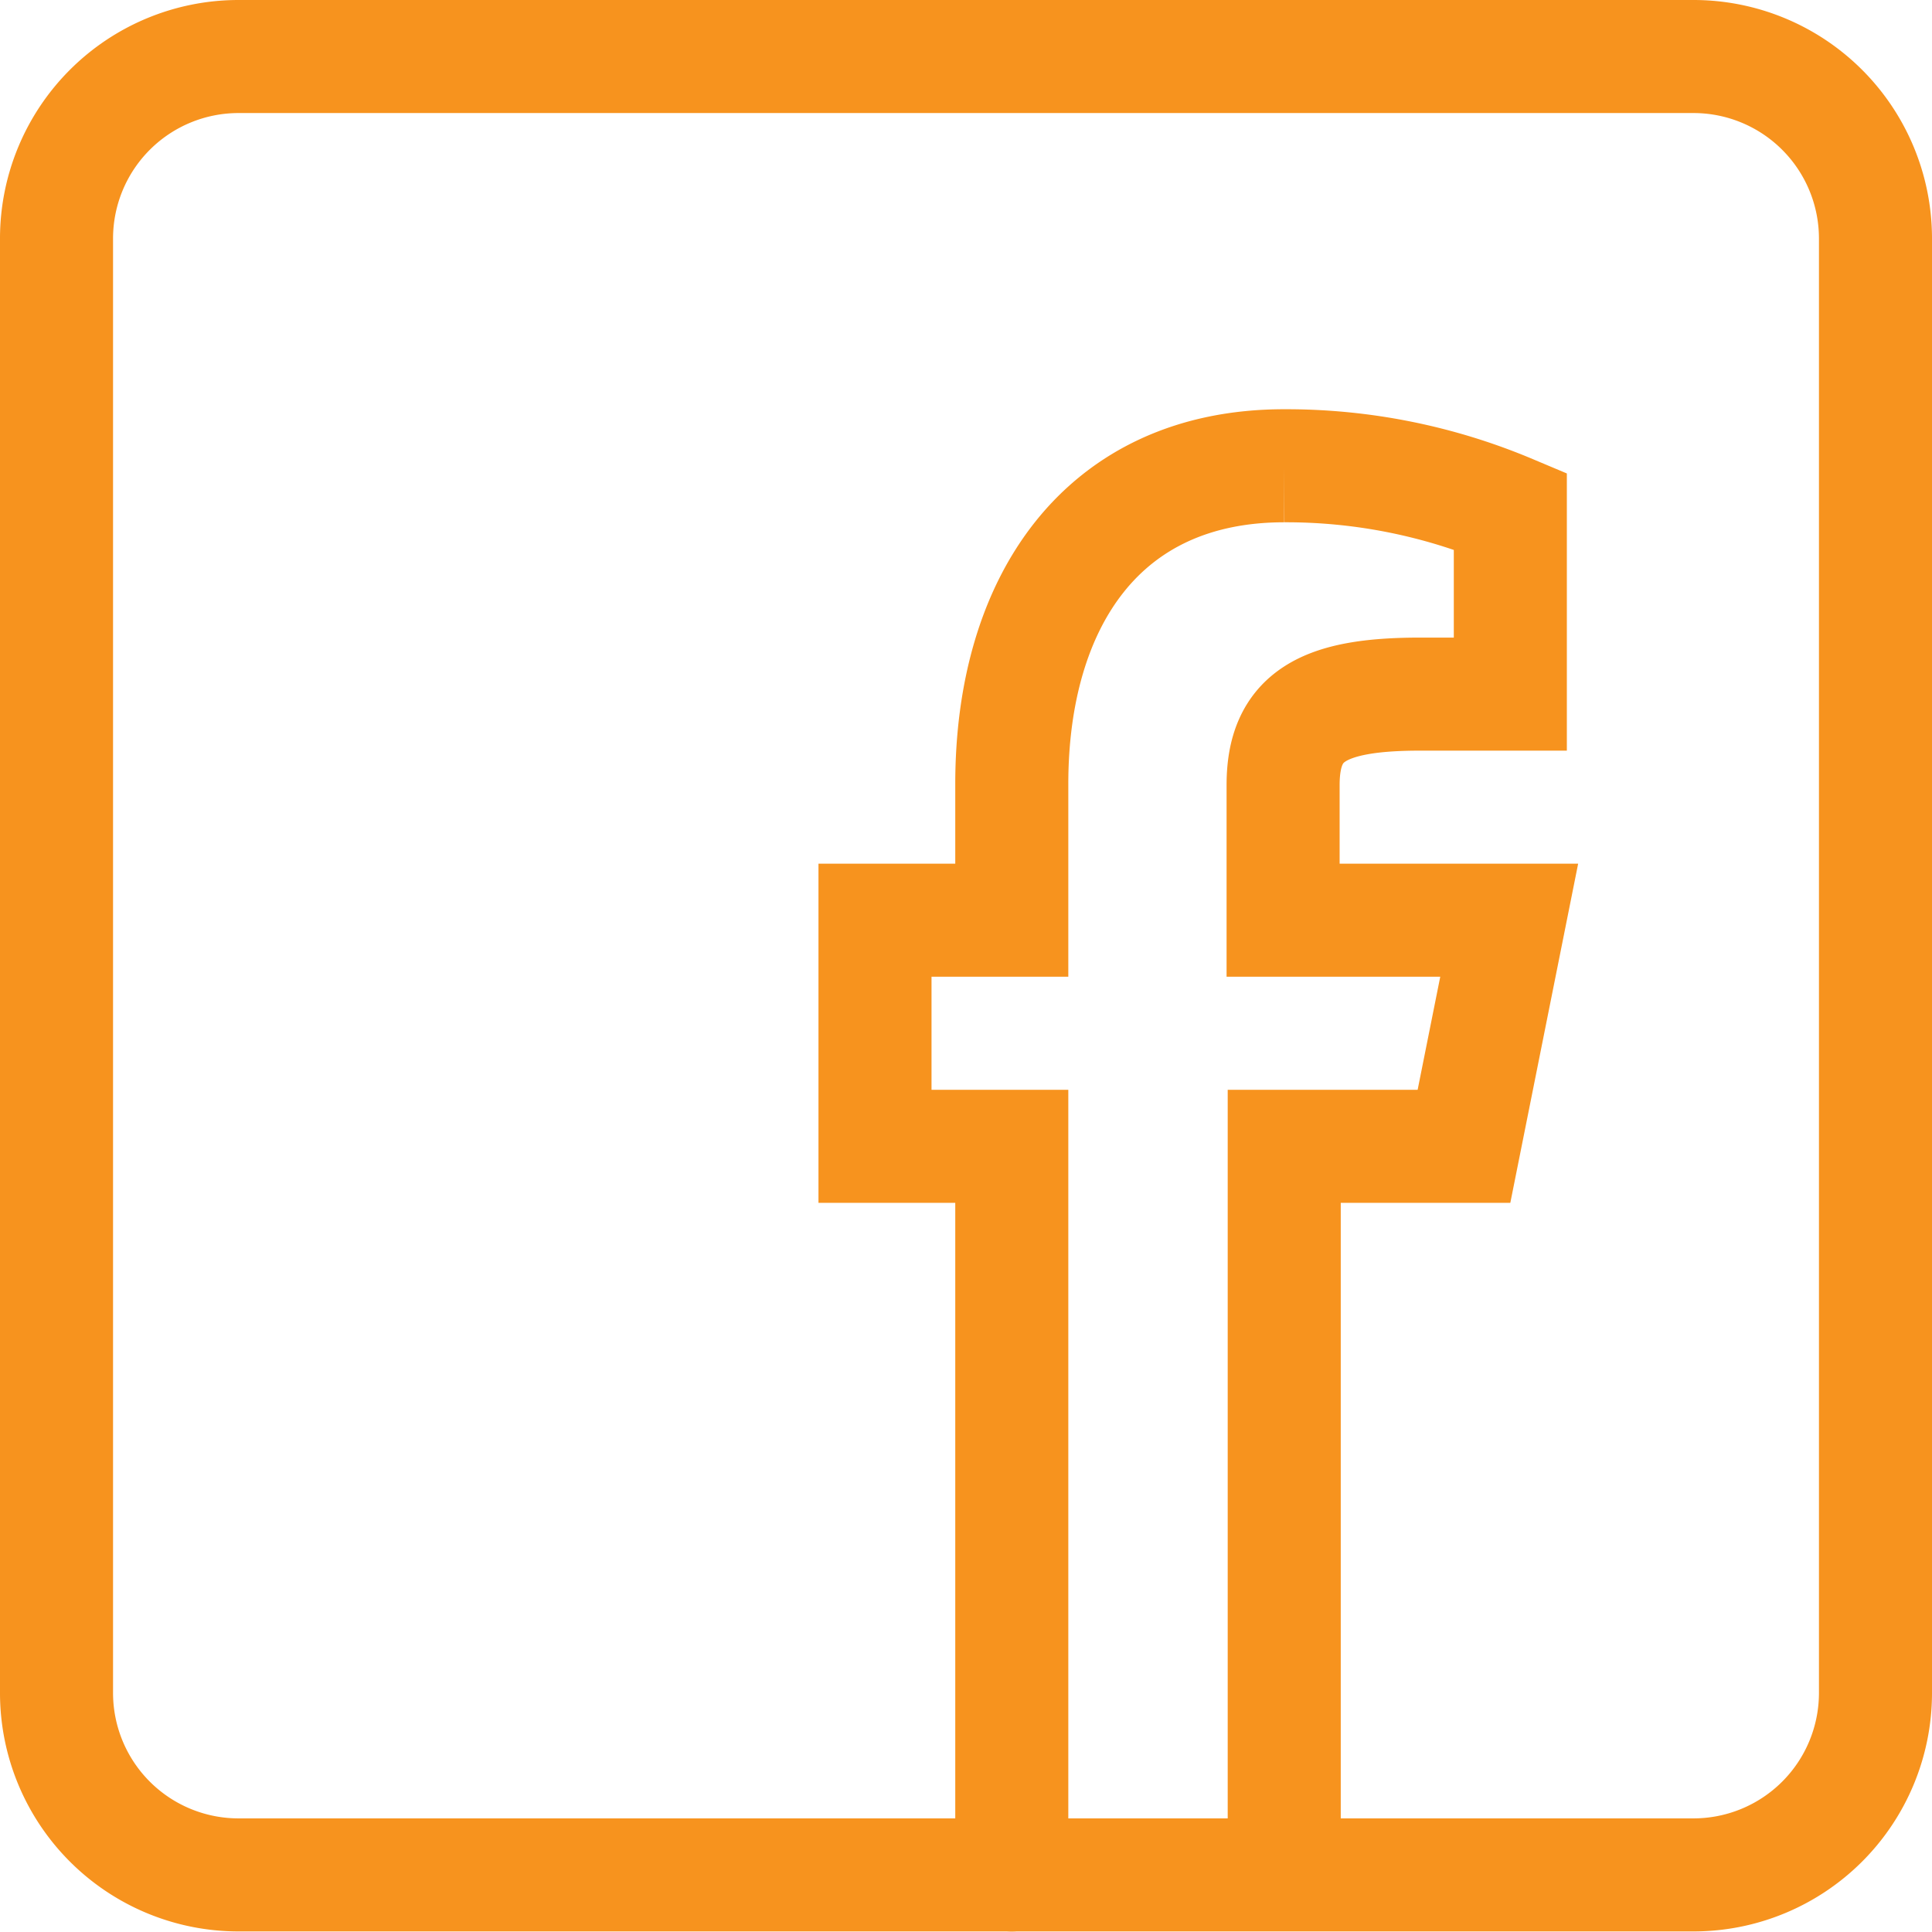
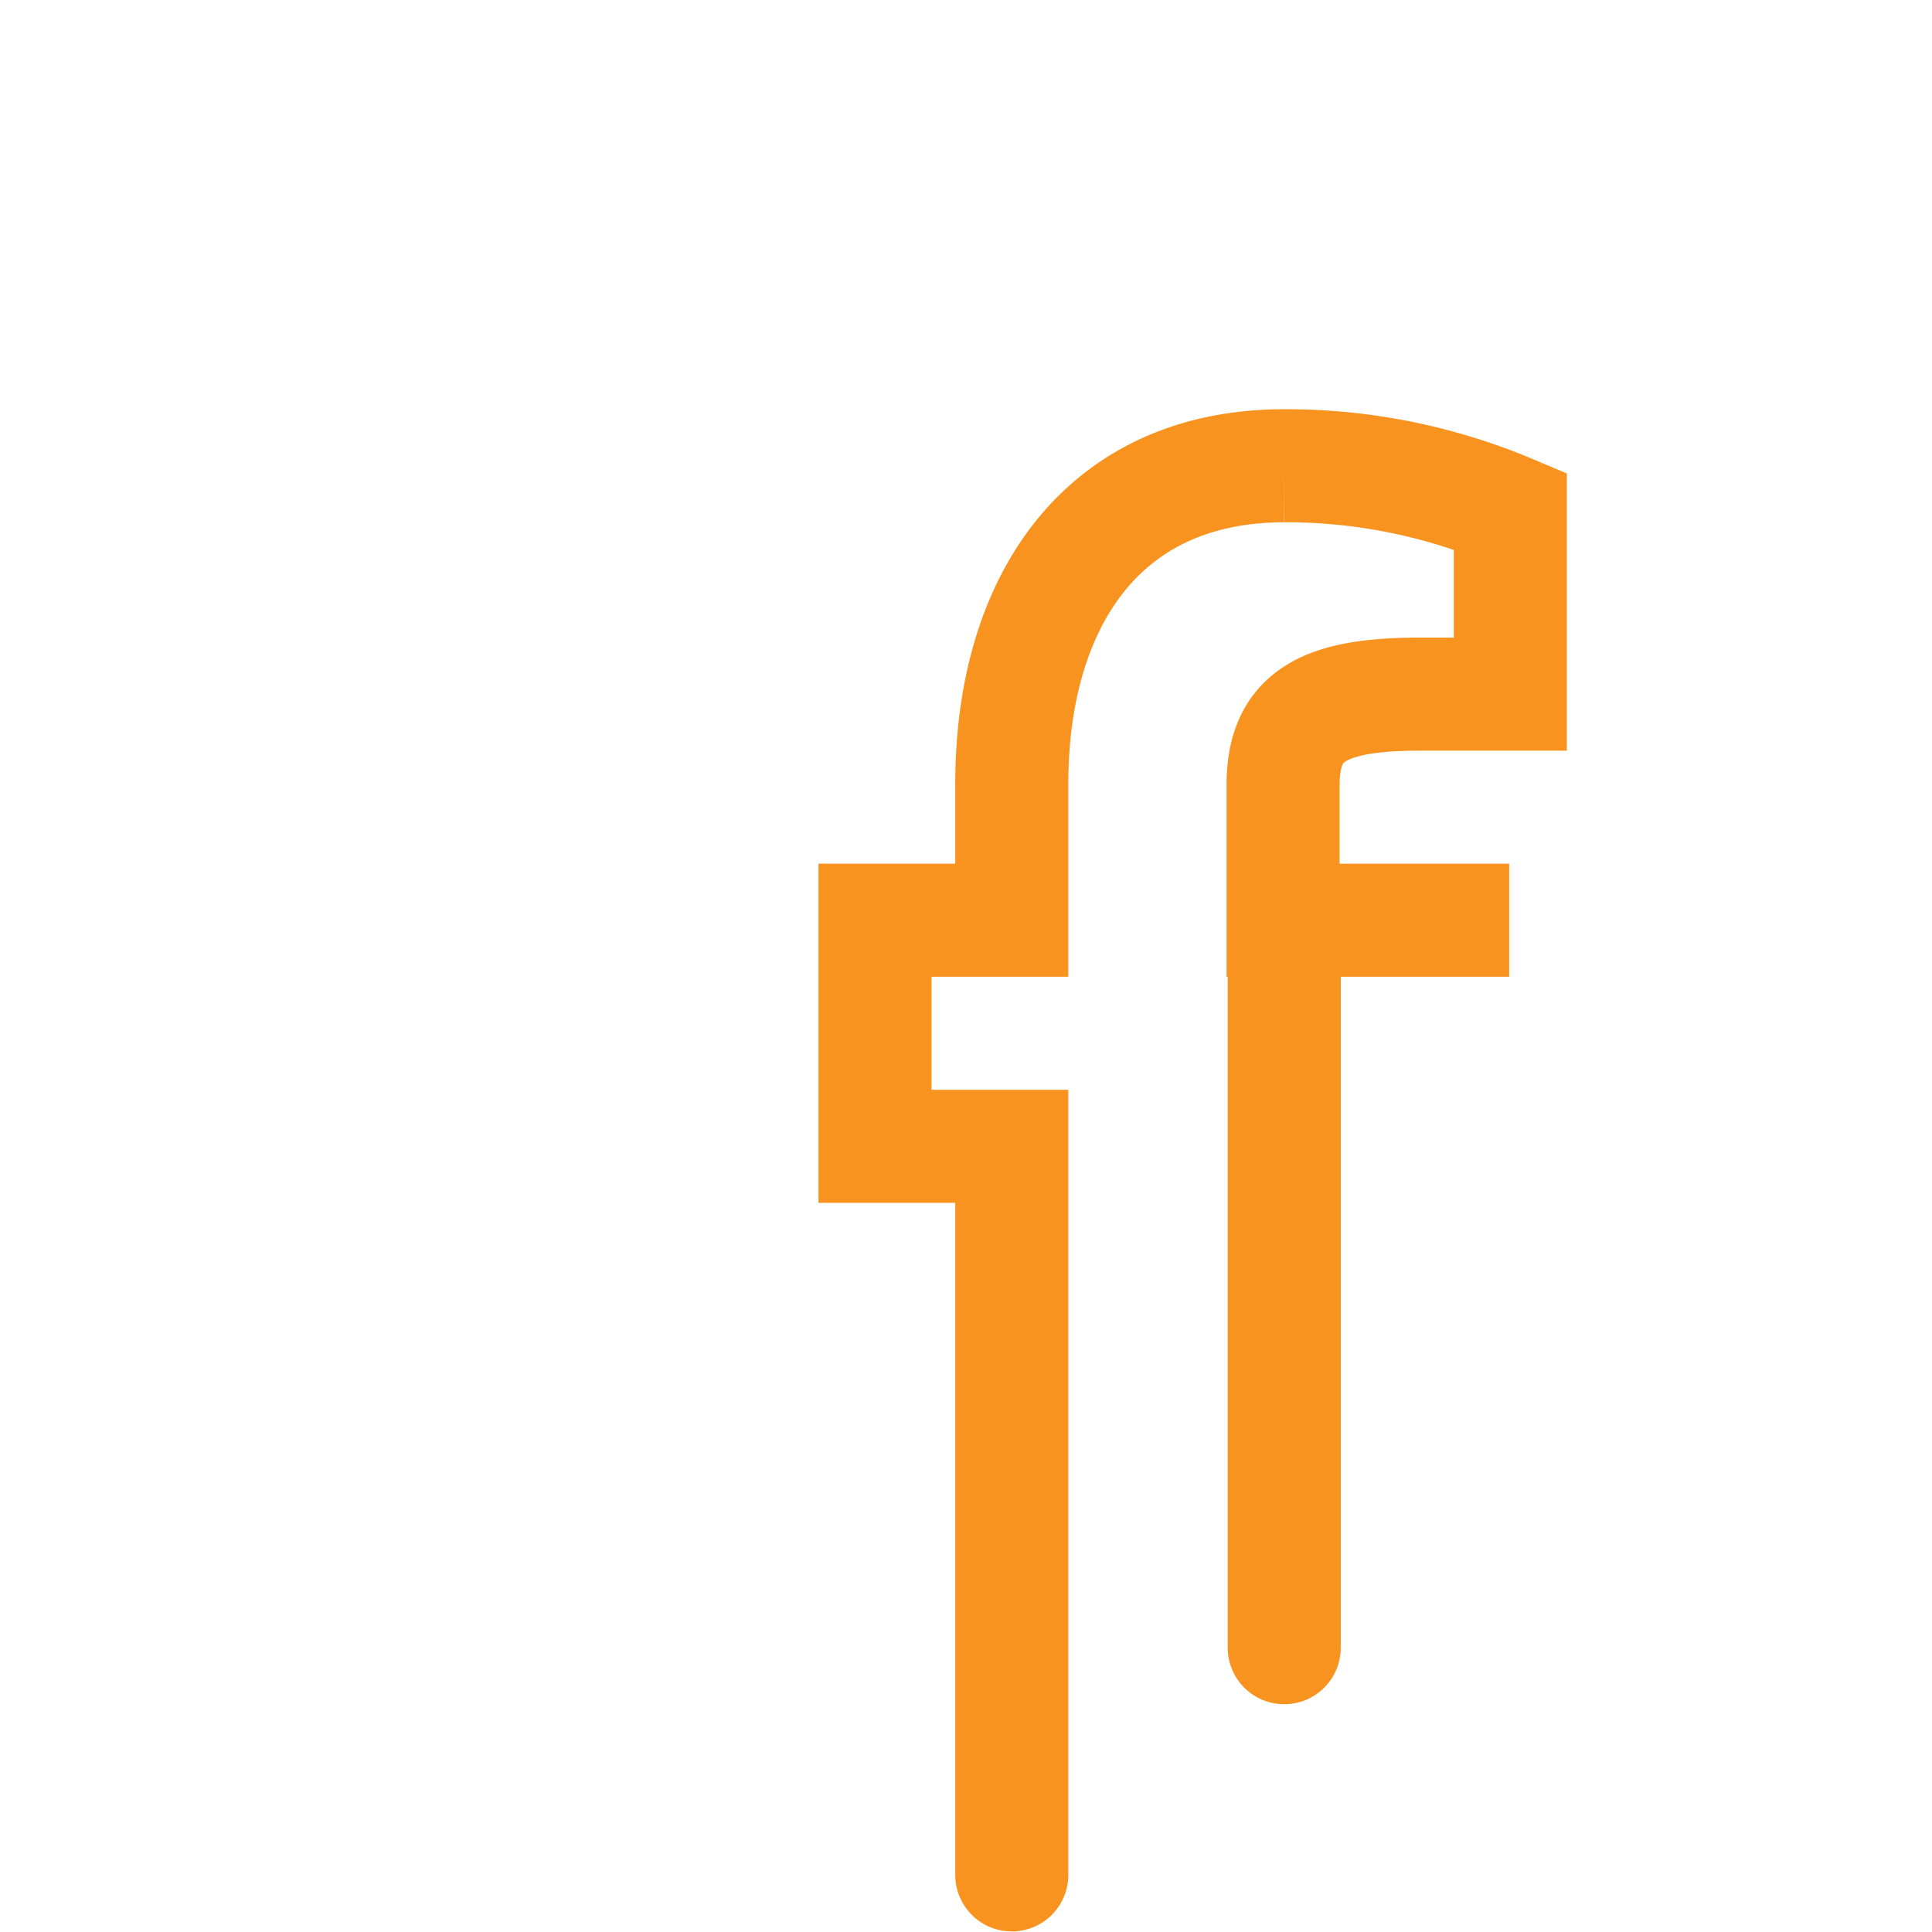
<svg xmlns="http://www.w3.org/2000/svg" id="Livello_1" data-name="Livello 1" viewBox="0 0 34.18 34.18">
  <defs>
    <style>.cls-1,.cls-2{fill:none;stroke:#f7931e;stroke-linecap:round;stroke-width:2px;}.cls-1{stroke-miterlimit:30;}.cls-2{stroke-linejoin:round;}</style>
  </defs>
-   <path class="cls-1" d="M298.88,436.89V424h-2.42v-4h2.42v-2.41c0-3.22,1.6-5.63,4.82-5.63a10.22,10.22,0,0,1,4,.8V416h-1.6c-1.73,0-2.42.4-2.42,1.61V420h4l-.8,4H303.7v12.87" transform="translate(-280.98 -403.72)" />
-   <path class="cls-2" d="M285.2,436.89h25.74a3.22,3.22,0,0,0,3.22-3.21V407.93a3.22,3.22,0,0,0-3.22-3.21H285.2a3.22,3.22,0,0,0-3.22,3.21v25.75A3.22,3.22,0,0,0,285.2,436.89Z" transform="translate(-280.98 -403.72)" />
+   <path class="cls-1" d="M298.88,436.89V424h-2.42v-4h2.42v-2.41c0-3.22,1.6-5.63,4.82-5.63a10.22,10.22,0,0,1,4,.8V416h-1.6c-1.73,0-2.42.4-2.42,1.61V420h4H303.7v12.87" transform="translate(-280.98 -403.72)" />
</svg>